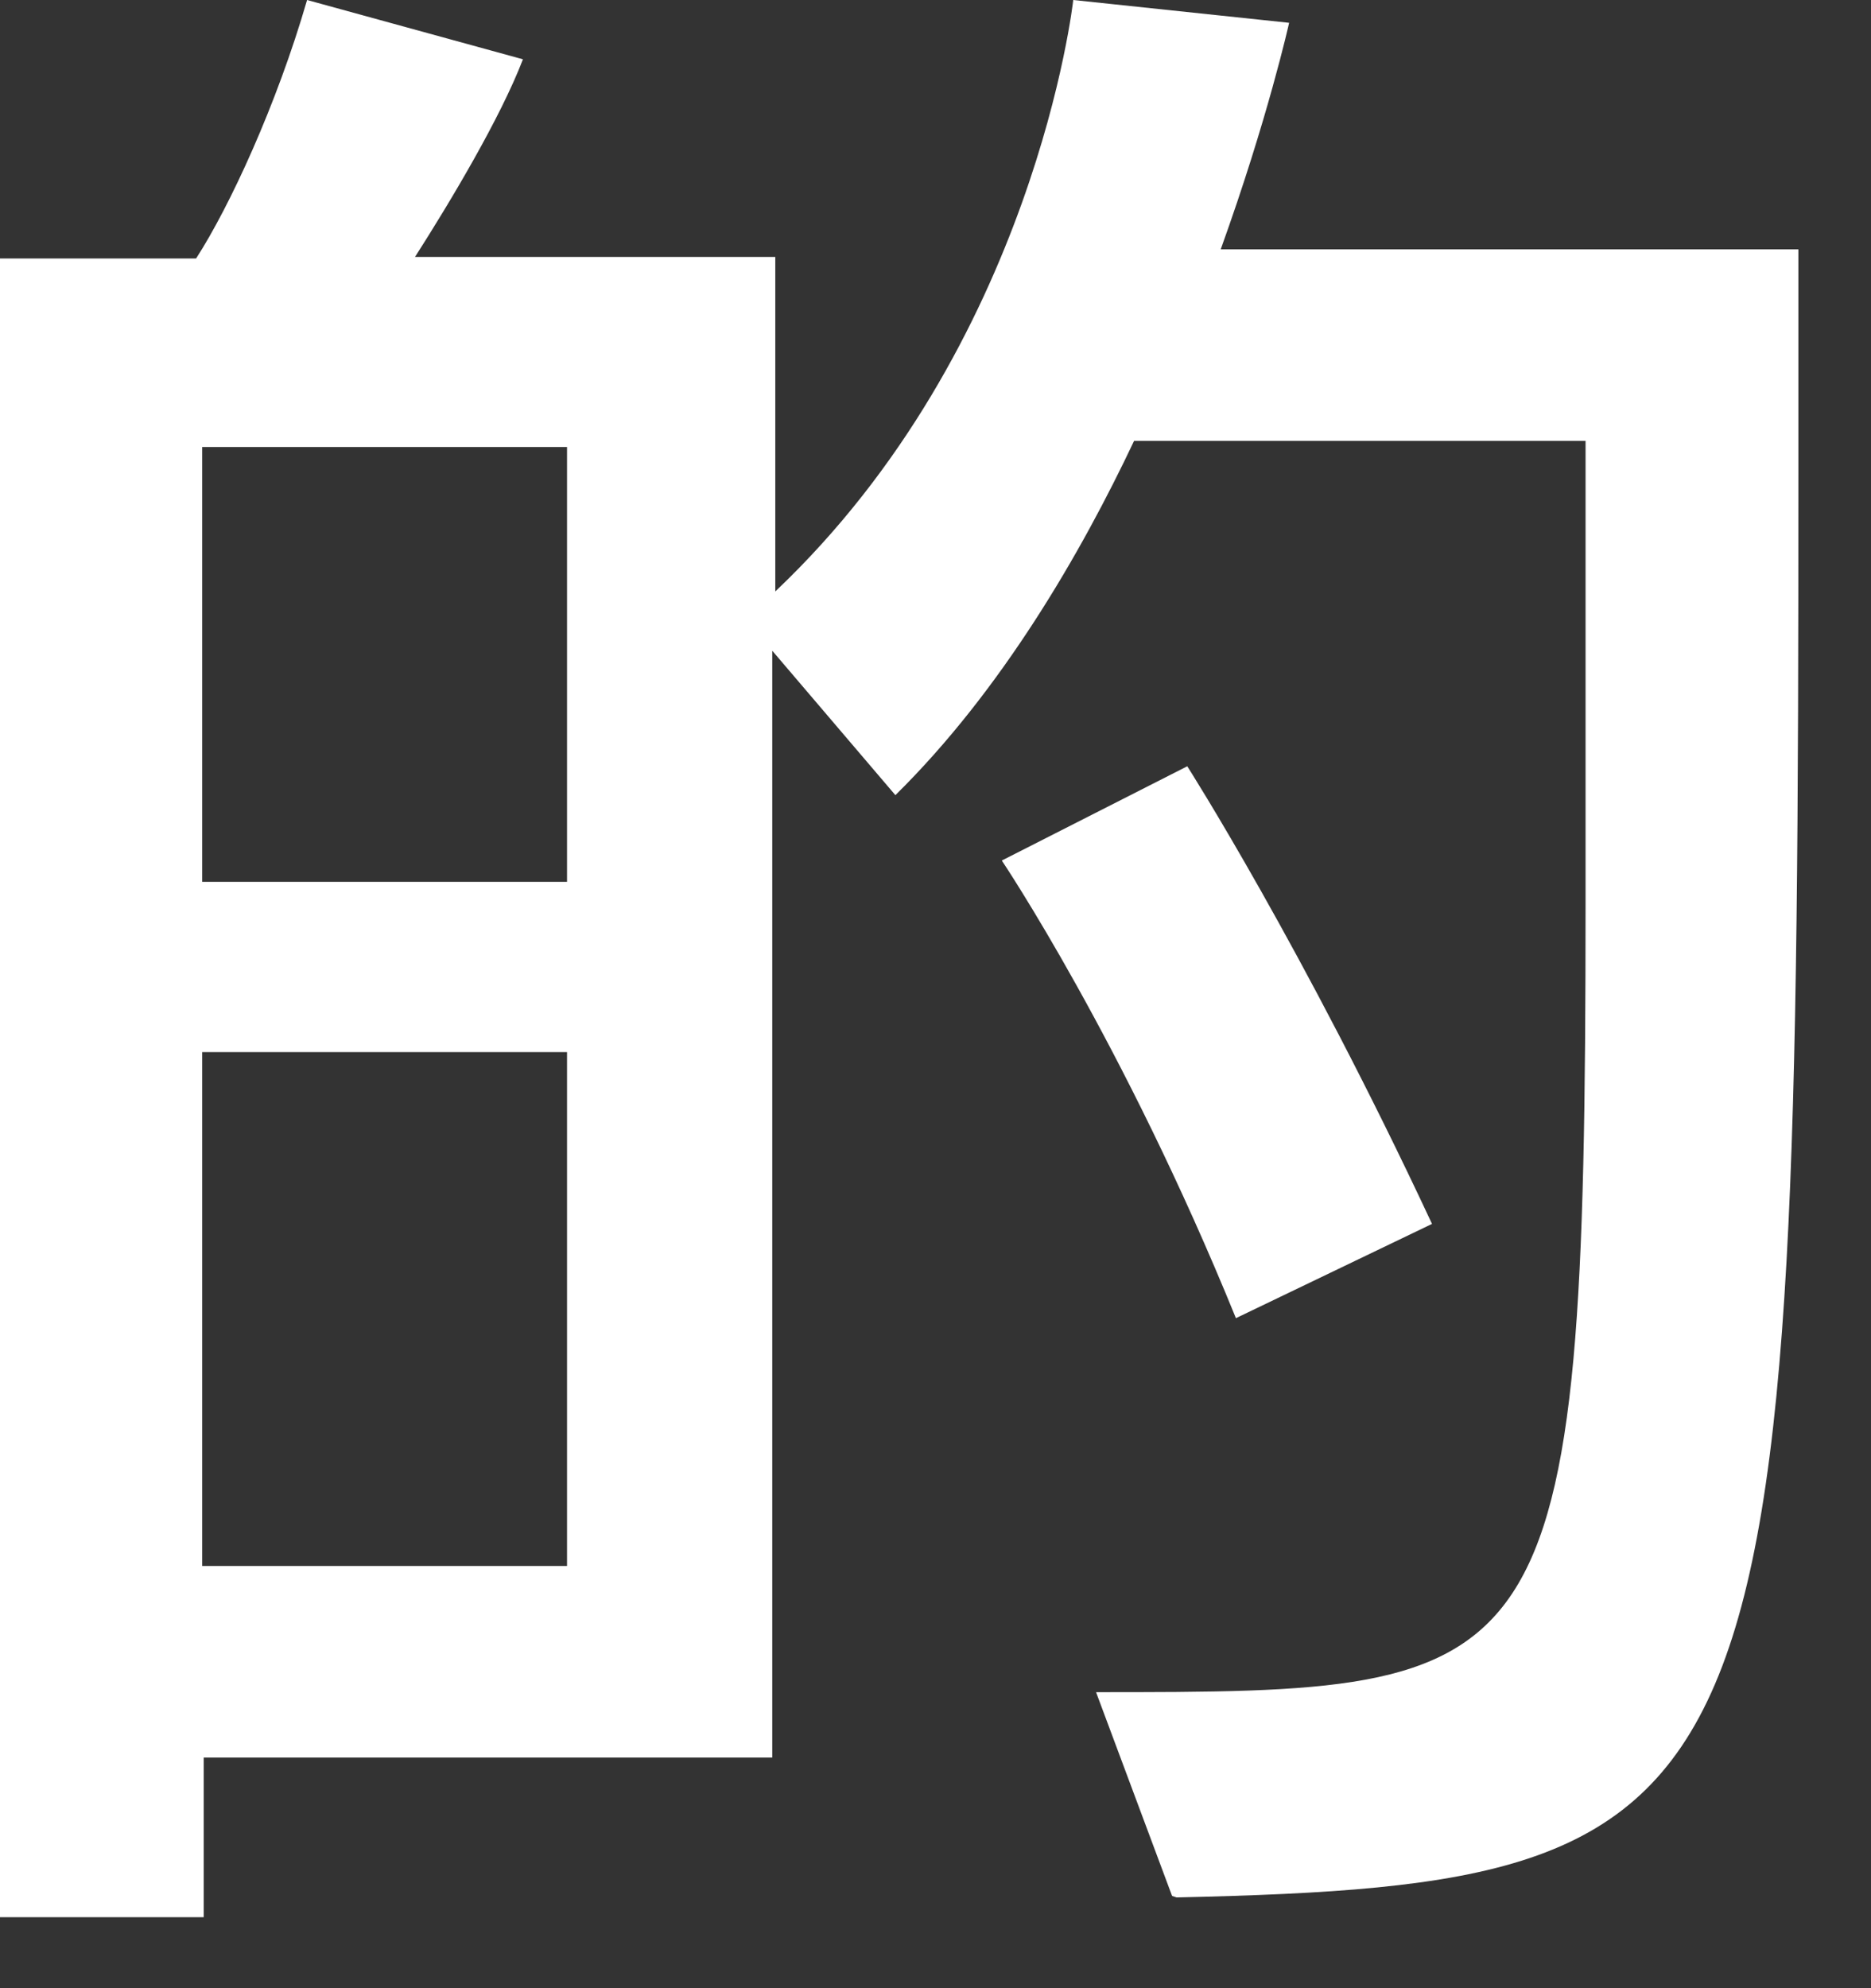
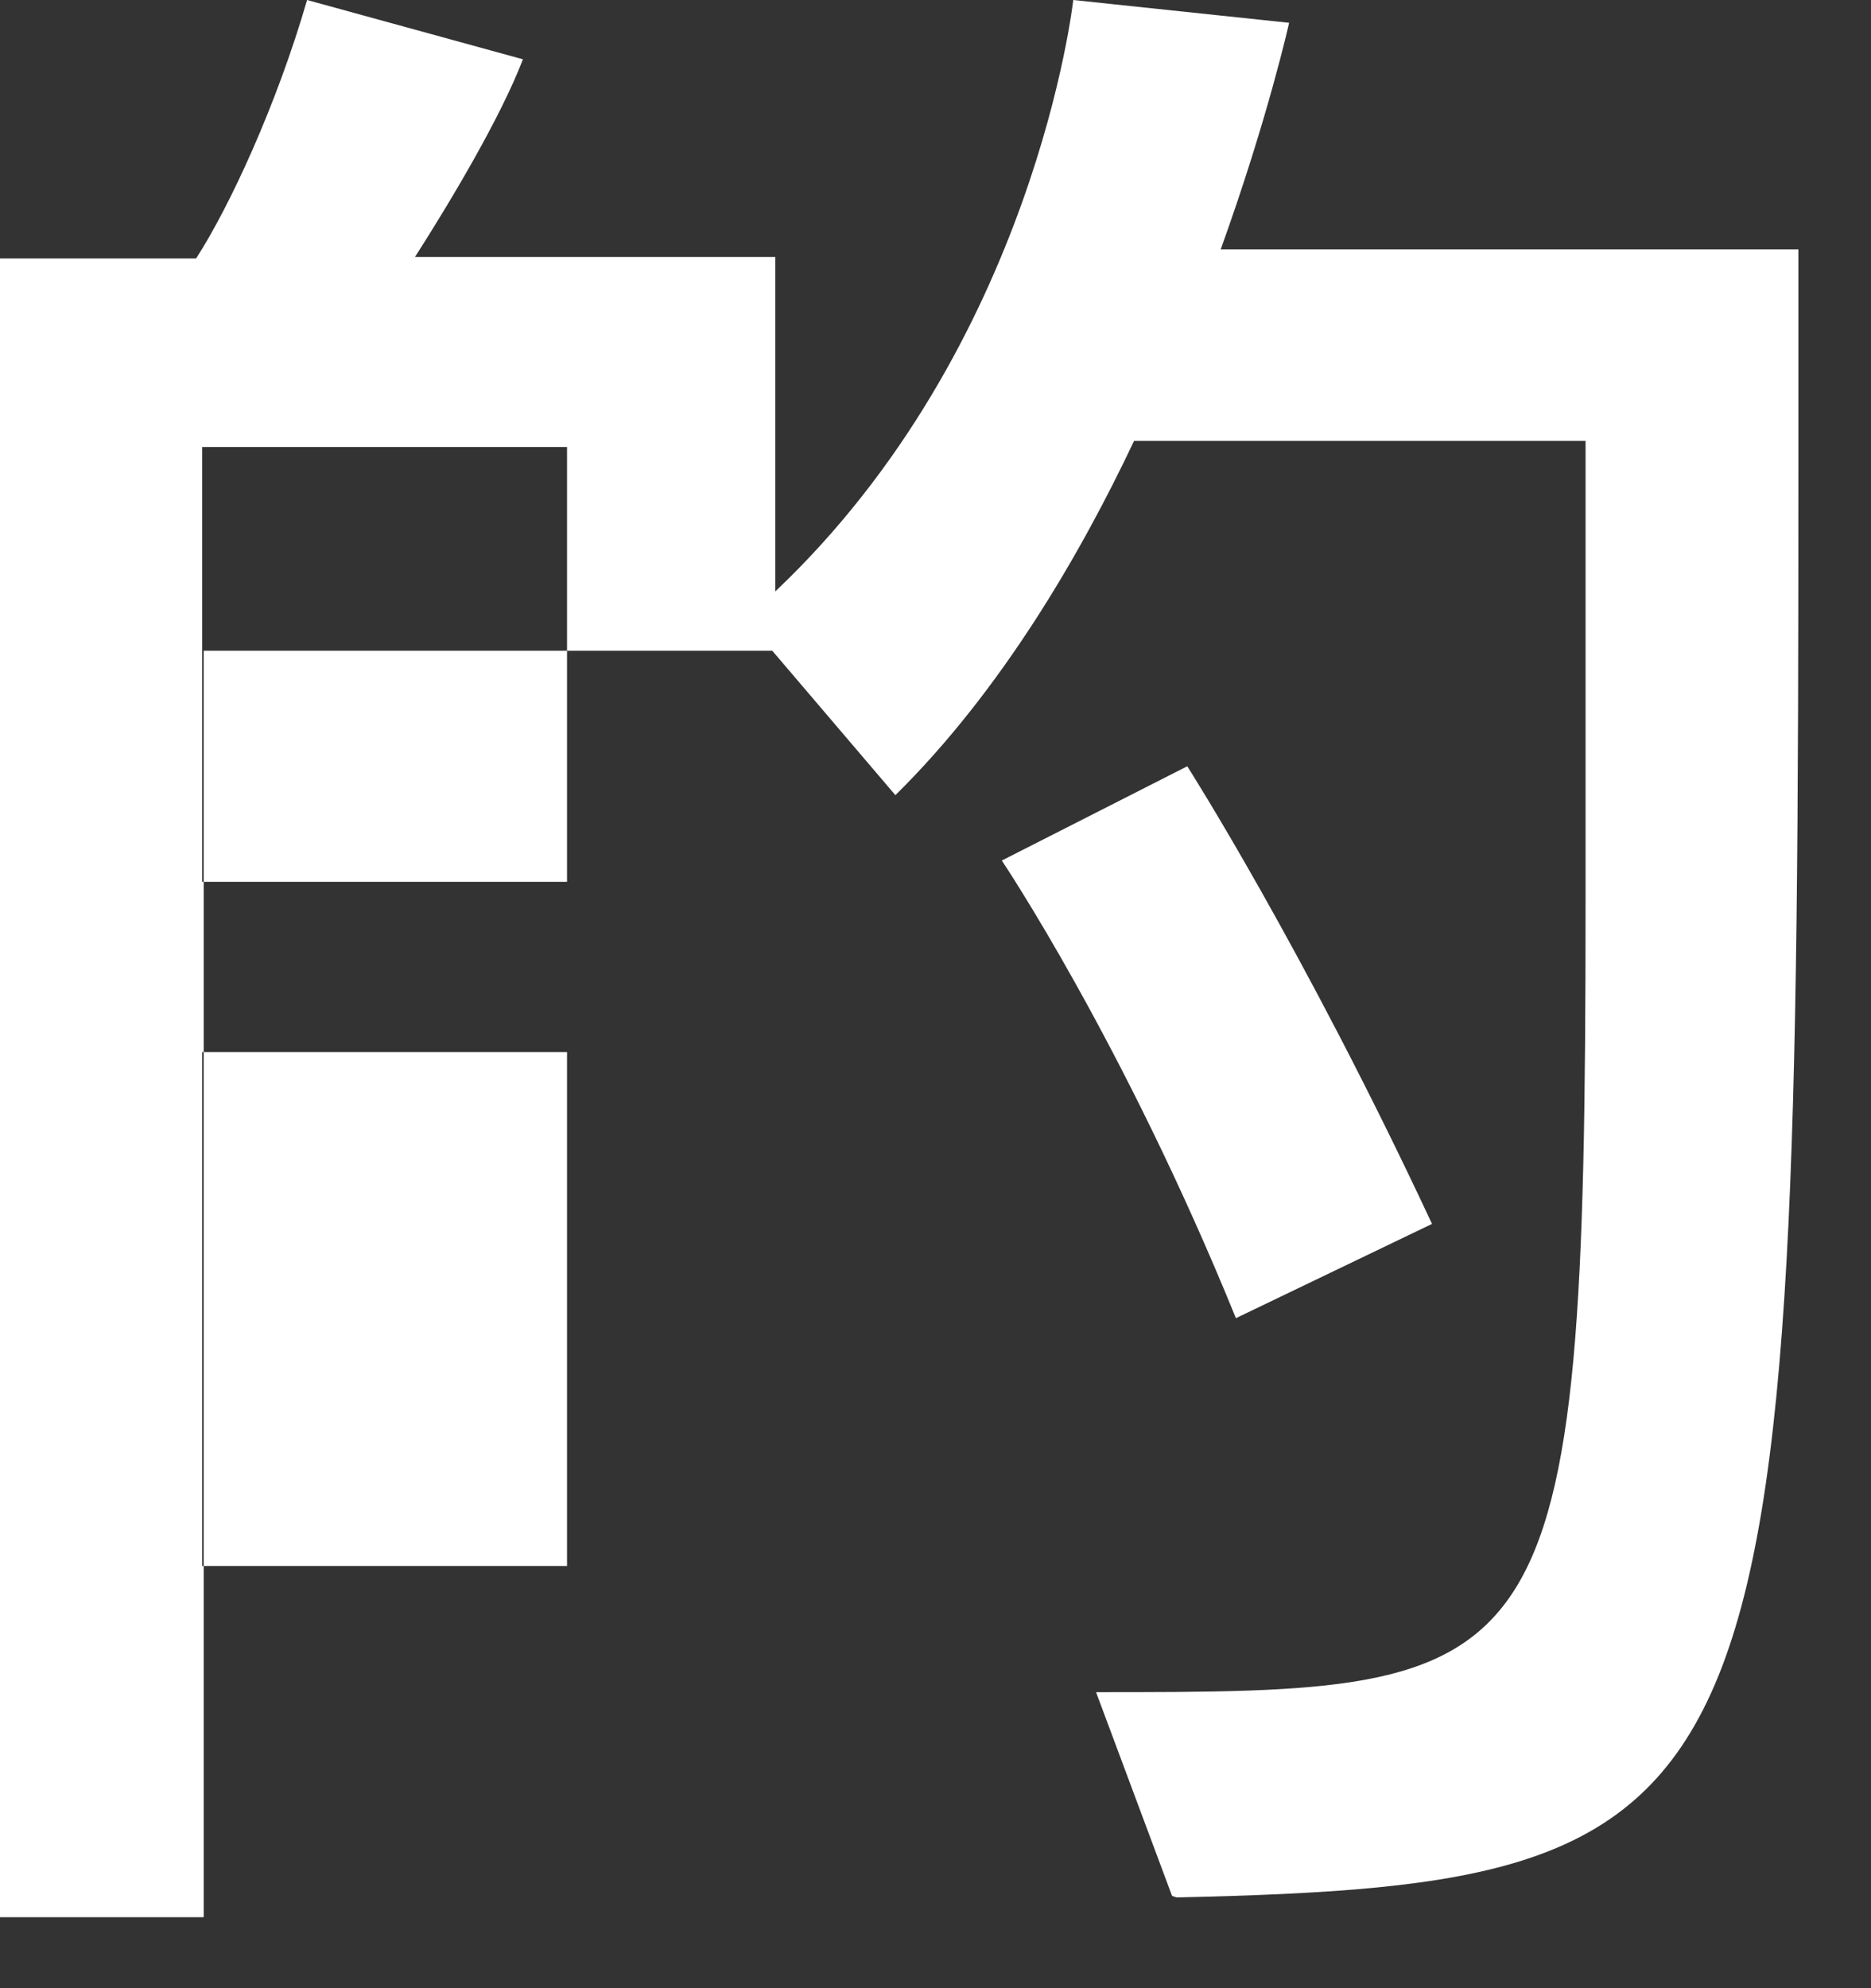
<svg xmlns="http://www.w3.org/2000/svg" fill="none" height="100%" overflow="visible" preserveAspectRatio="none" style="display: block;" viewBox="0 0 16 17" width="100%">
  <rect x="0" y="0" width="16" height="17" fill="#333333" stroke="none" />
-   <path d="M10.023 16.211L9.373 14.469C13.286 14.469 13.559 14.456 13.559 7.735V3.77H9.698C9.243 4.732 8.567 5.902 7.657 6.799L6.604 5.564V15.028H1.742V16.393H0V2.21H1.677C1.963 1.768 2.366 0.897 2.626 0L4.472 0.507C4.277 1.014 3.848 1.729 3.549 2.197H6.63V5.057C8.853 2.951 9.178 0 9.178 0L11.024 0.195C11.024 0.195 10.842 1.014 10.439 2.132H15.379V4.056C15.379 15.535 15.249 16.107 10.062 16.224L10.023 16.211ZM4.849 3.822H1.729V7.54H4.849V3.822ZM4.849 8.996H1.729V13.39H4.849V8.996ZM10.569 11.271C9.607 8.905 8.567 7.358 8.567 7.358L10.153 6.552C10.153 6.552 11.141 8.099 12.246 10.465L10.569 11.271Z" fill="white" id="Vector" />
+   <path d="M10.023 16.211L9.373 14.469C13.286 14.469 13.559 14.456 13.559 7.735V3.77H9.698C9.243 4.732 8.567 5.902 7.657 6.799L6.604 5.564H1.742V16.393H0V2.21H1.677C1.963 1.768 2.366 0.897 2.626 0L4.472 0.507C4.277 1.014 3.848 1.729 3.549 2.197H6.63V5.057C8.853 2.951 9.178 0 9.178 0L11.024 0.195C11.024 0.195 10.842 1.014 10.439 2.132H15.379V4.056C15.379 15.535 15.249 16.107 10.062 16.224L10.023 16.211ZM4.849 3.822H1.729V7.54H4.849V3.822ZM4.849 8.996H1.729V13.39H4.849V8.996ZM10.569 11.271C9.607 8.905 8.567 7.358 8.567 7.358L10.153 6.552C10.153 6.552 11.141 8.099 12.246 10.465L10.569 11.271Z" fill="white" id="Vector" />
</svg>